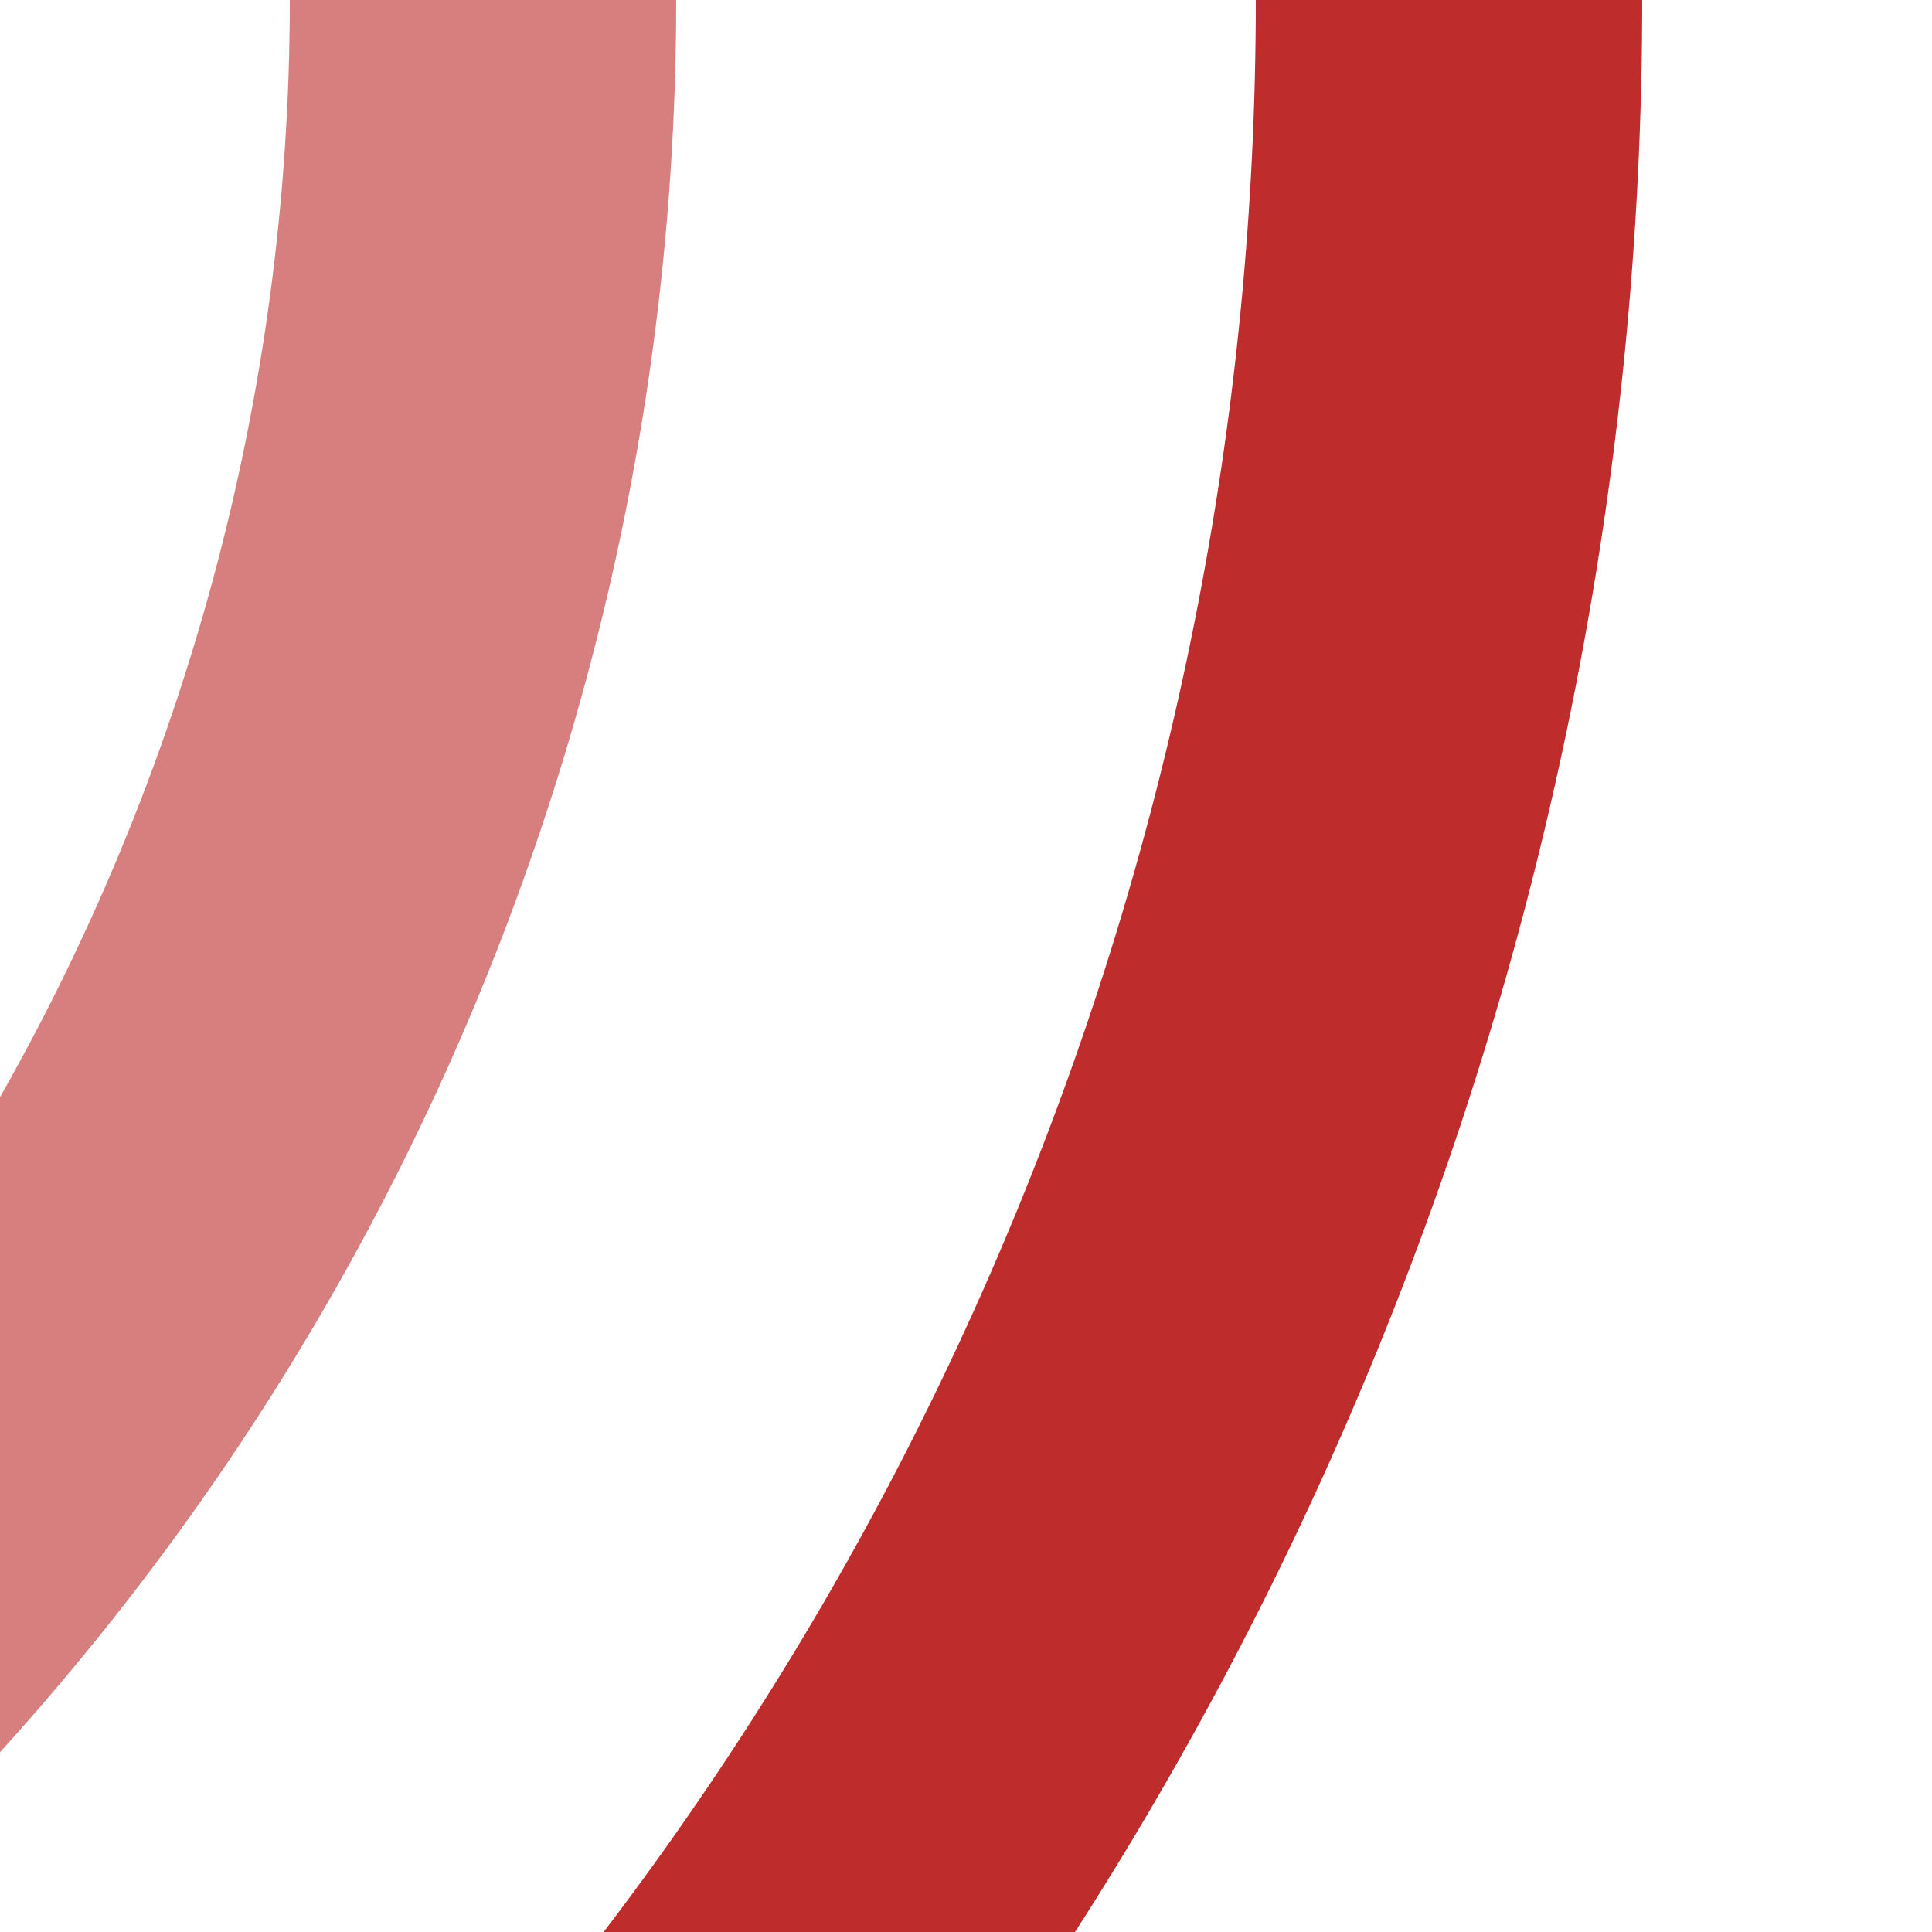
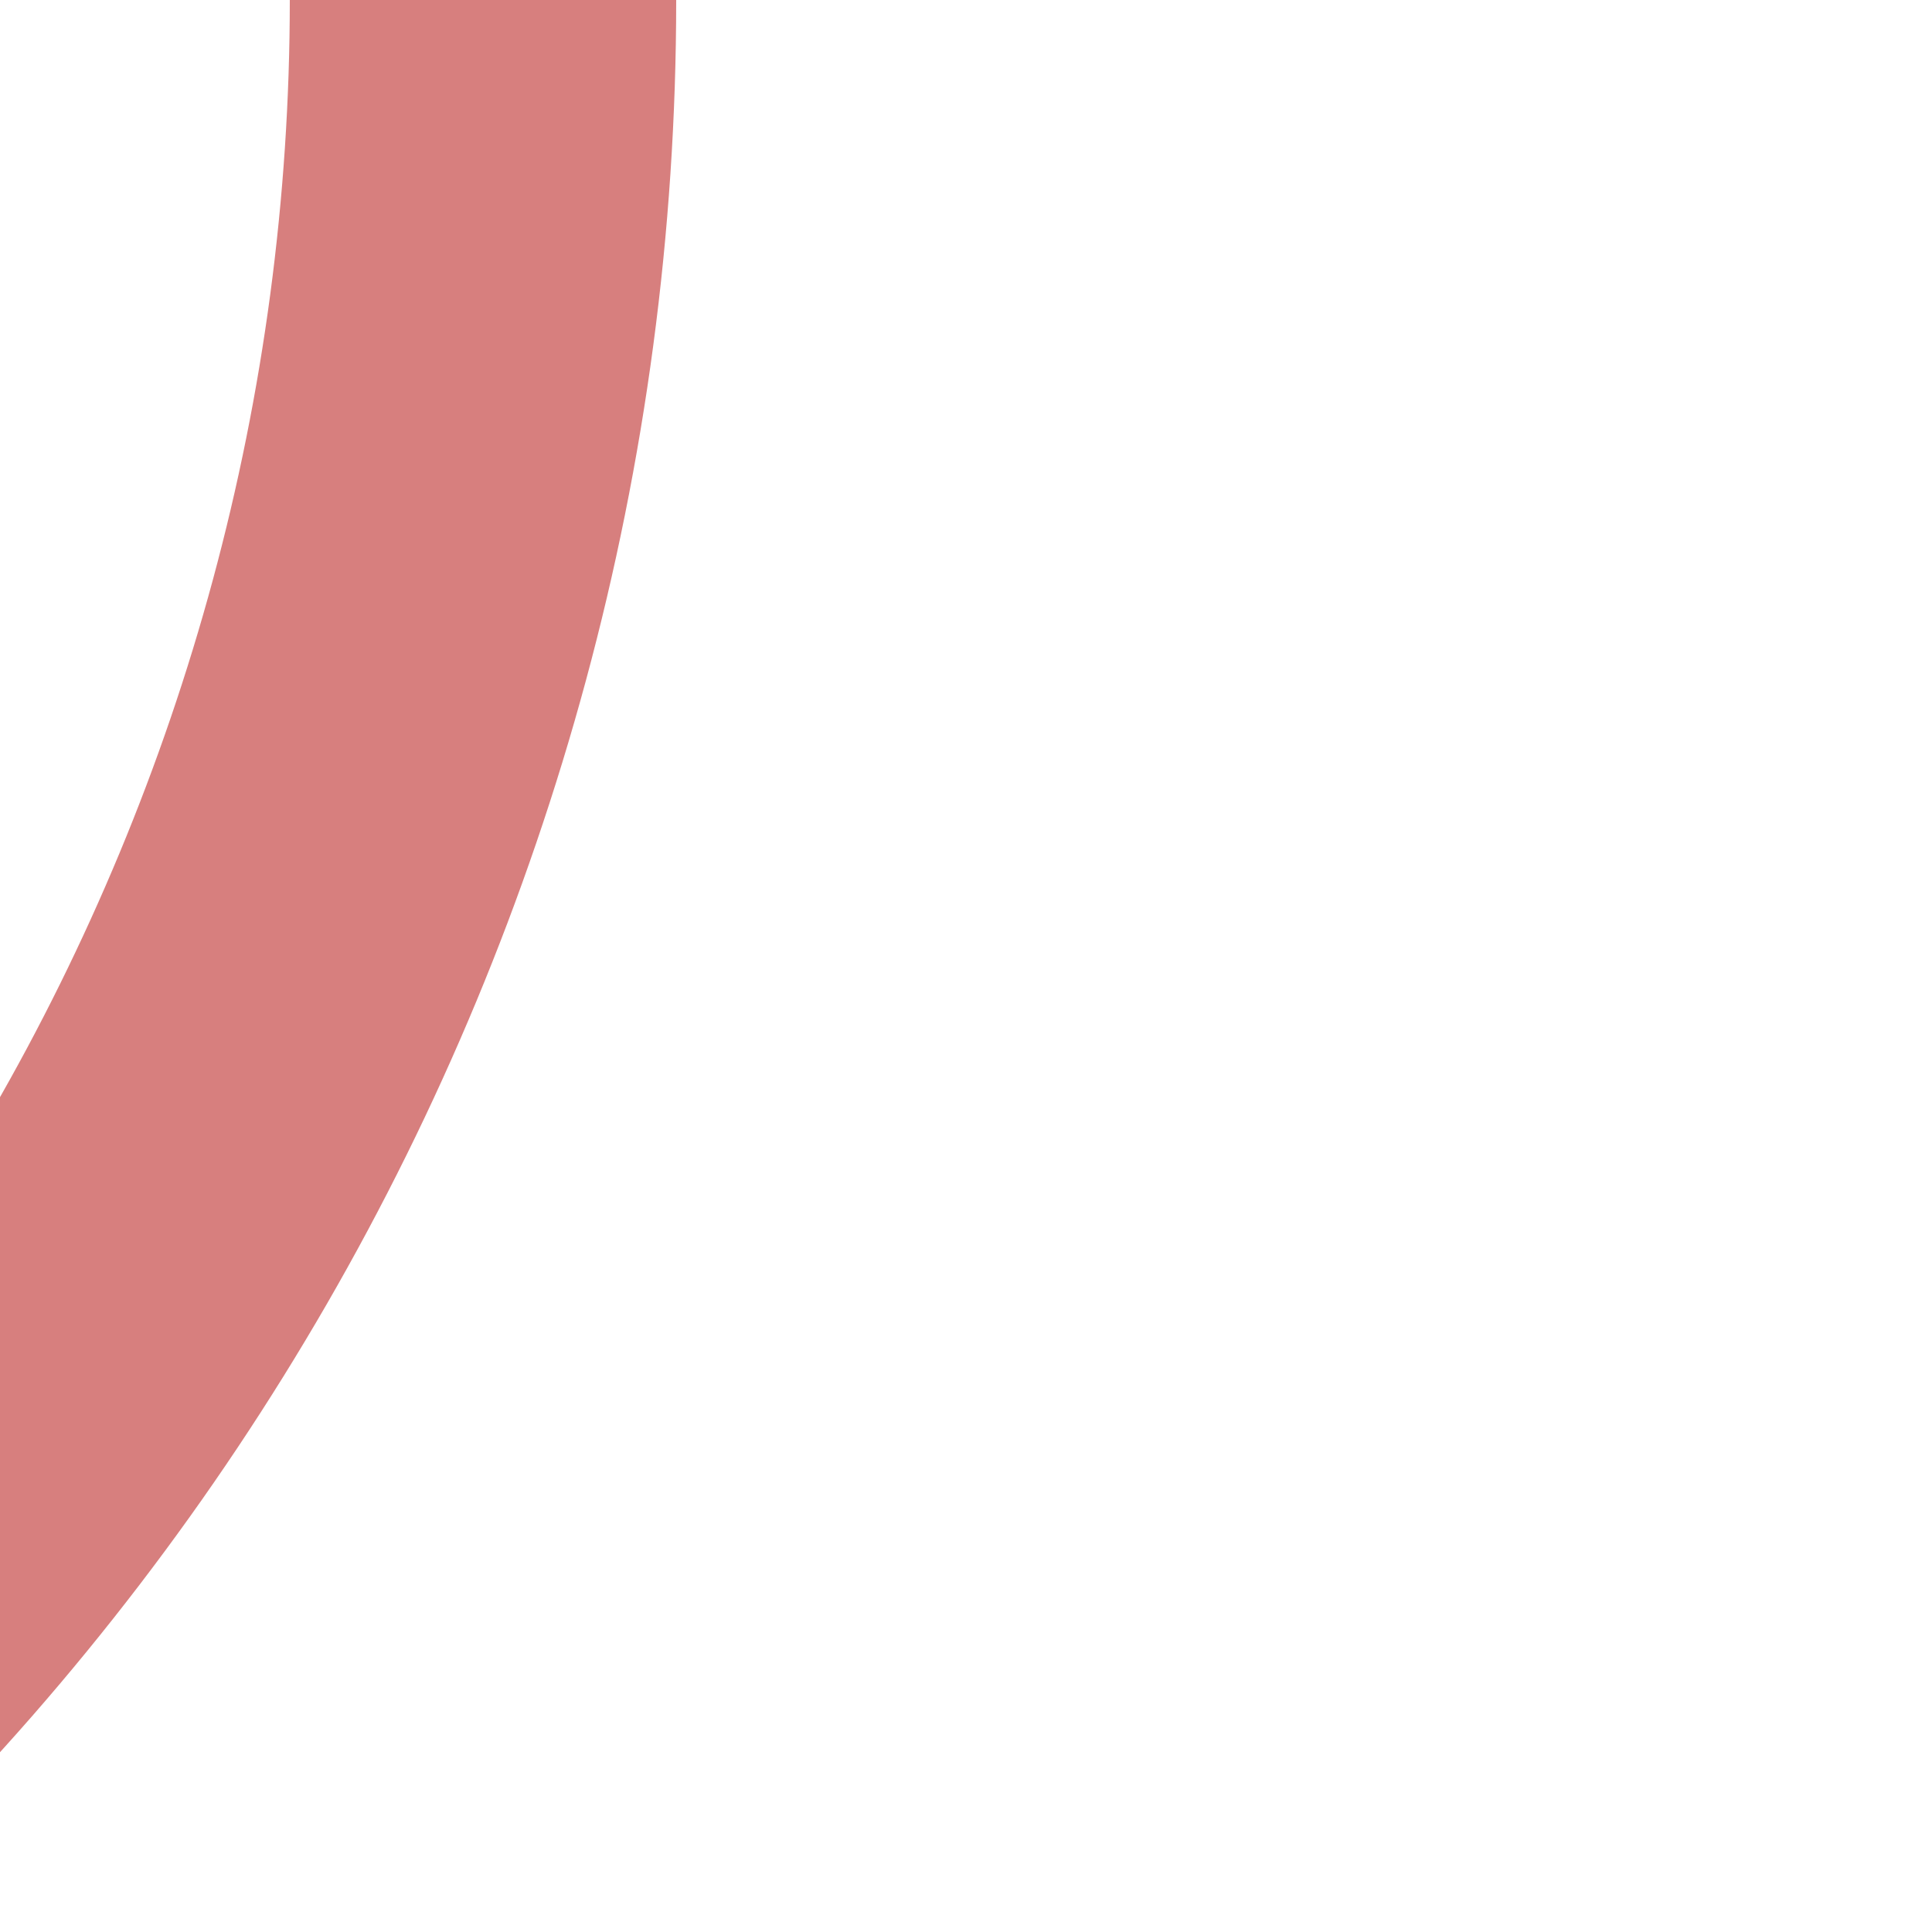
<svg xmlns="http://www.w3.org/2000/svg" width="500" height="500">
  <title>ekvSTR3</title>
  <g stroke-width="100" fill="none">
    <circle stroke="#D77F7E" cx="-500" cy="0" r="625" />
-     <circle stroke="#BE2D2C" cx="-500" cy="0" r="875" />
  </g>
</svg>